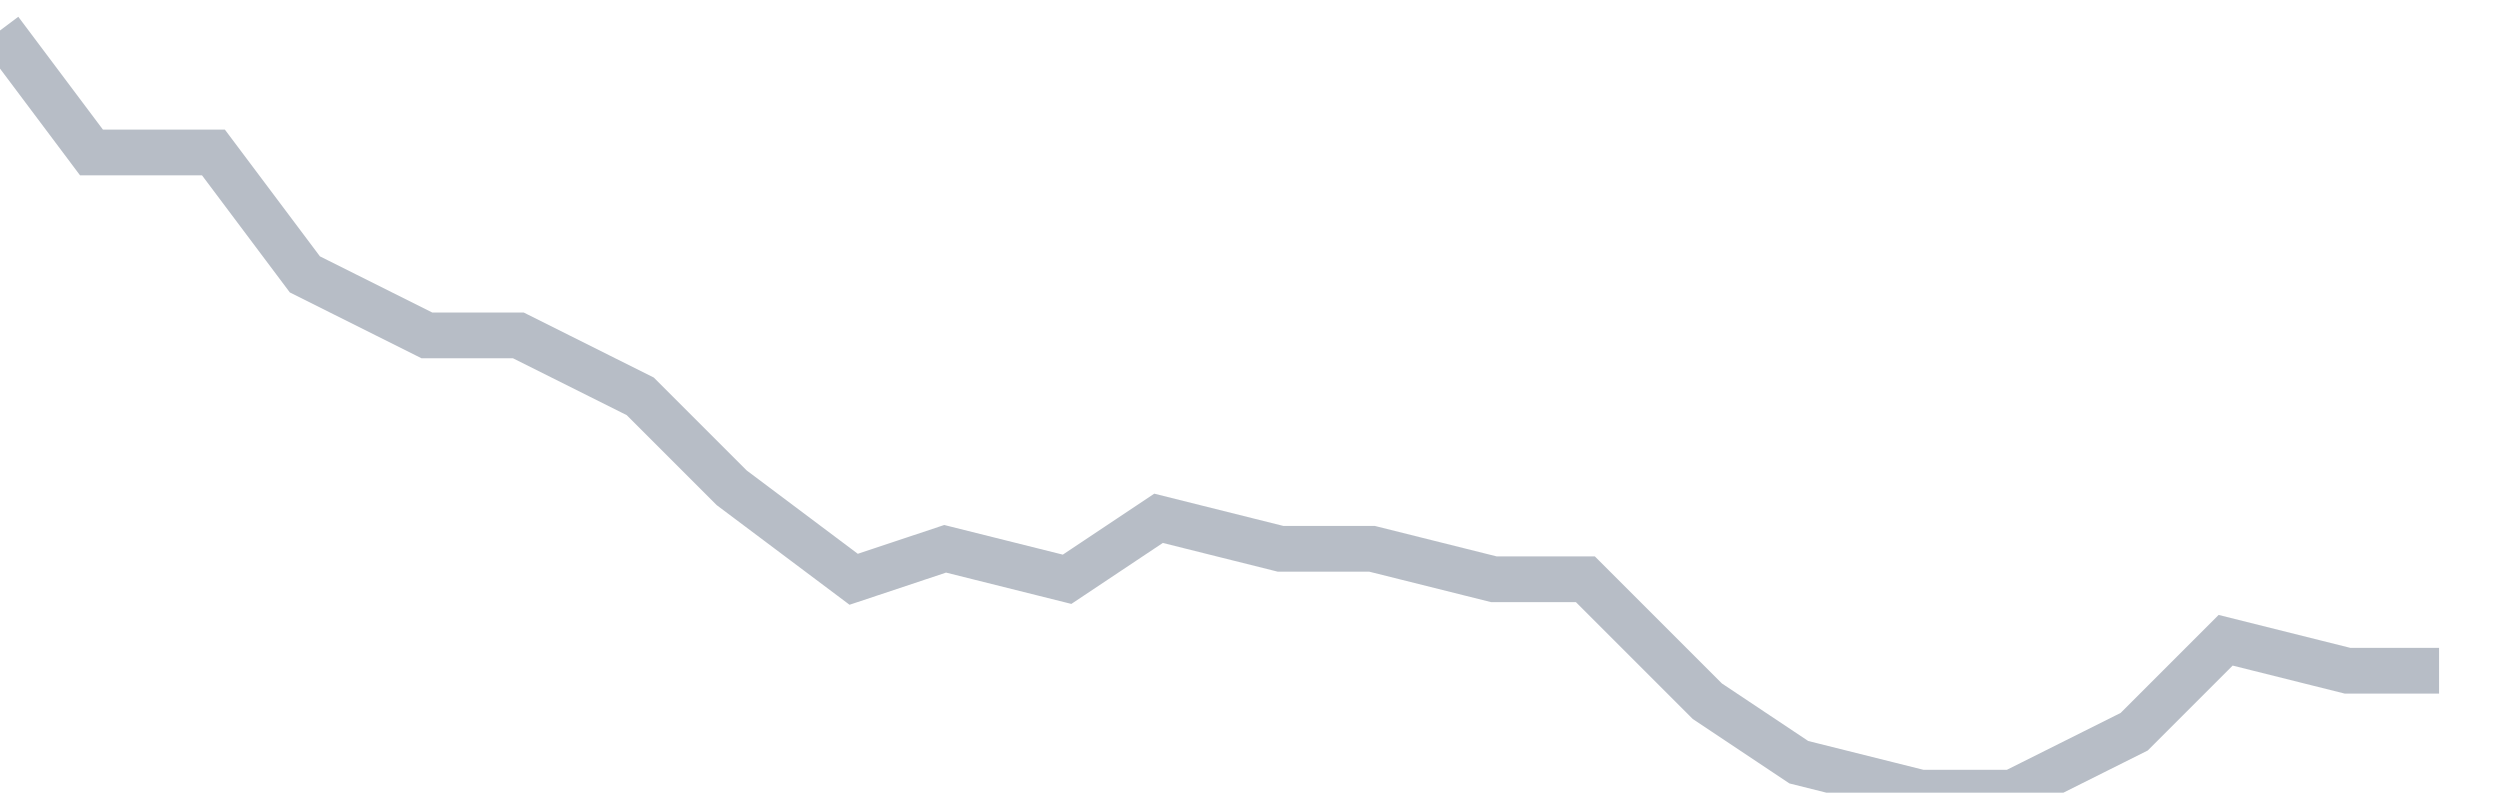
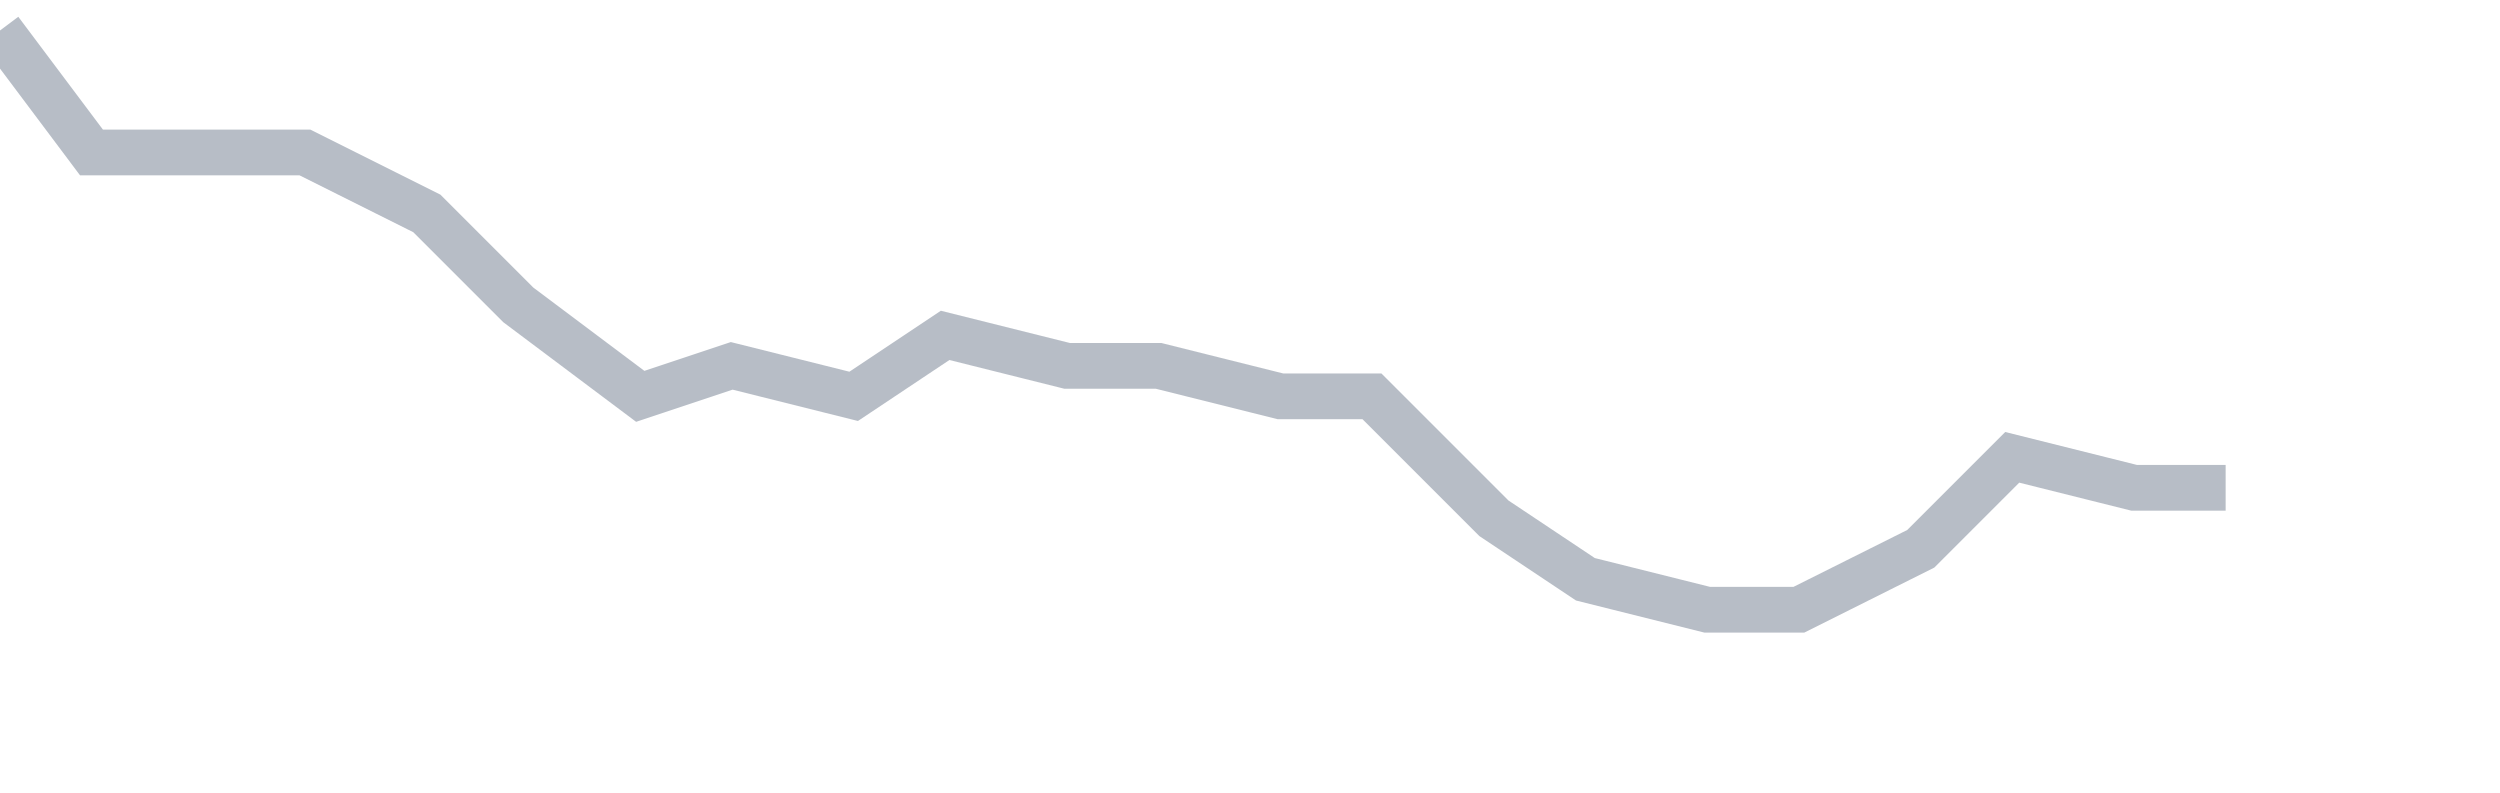
<svg xmlns="http://www.w3.org/2000/svg" width="82" height="26" fill="none">
-   <path d="M0 1l3 4h4l3 4 4 2h3l4 2 3 3 4 3 3-1 4 1 3-2 4 1h3l4 1h3l4 4 3 2 4 1h3l4-2 3-3 4 1h3" stroke="#B7BDC6" stroke-width="1.5" />
+   <path d="M0 1l3 4h4h3l4 2 3 3 4 3 3-1 4 1 3-2 4 1h3l4 1h3l4 4 3 2 4 1h3l4-2 3-3 4 1h3" stroke="#B7BDC6" stroke-width="1.5" />
</svg>